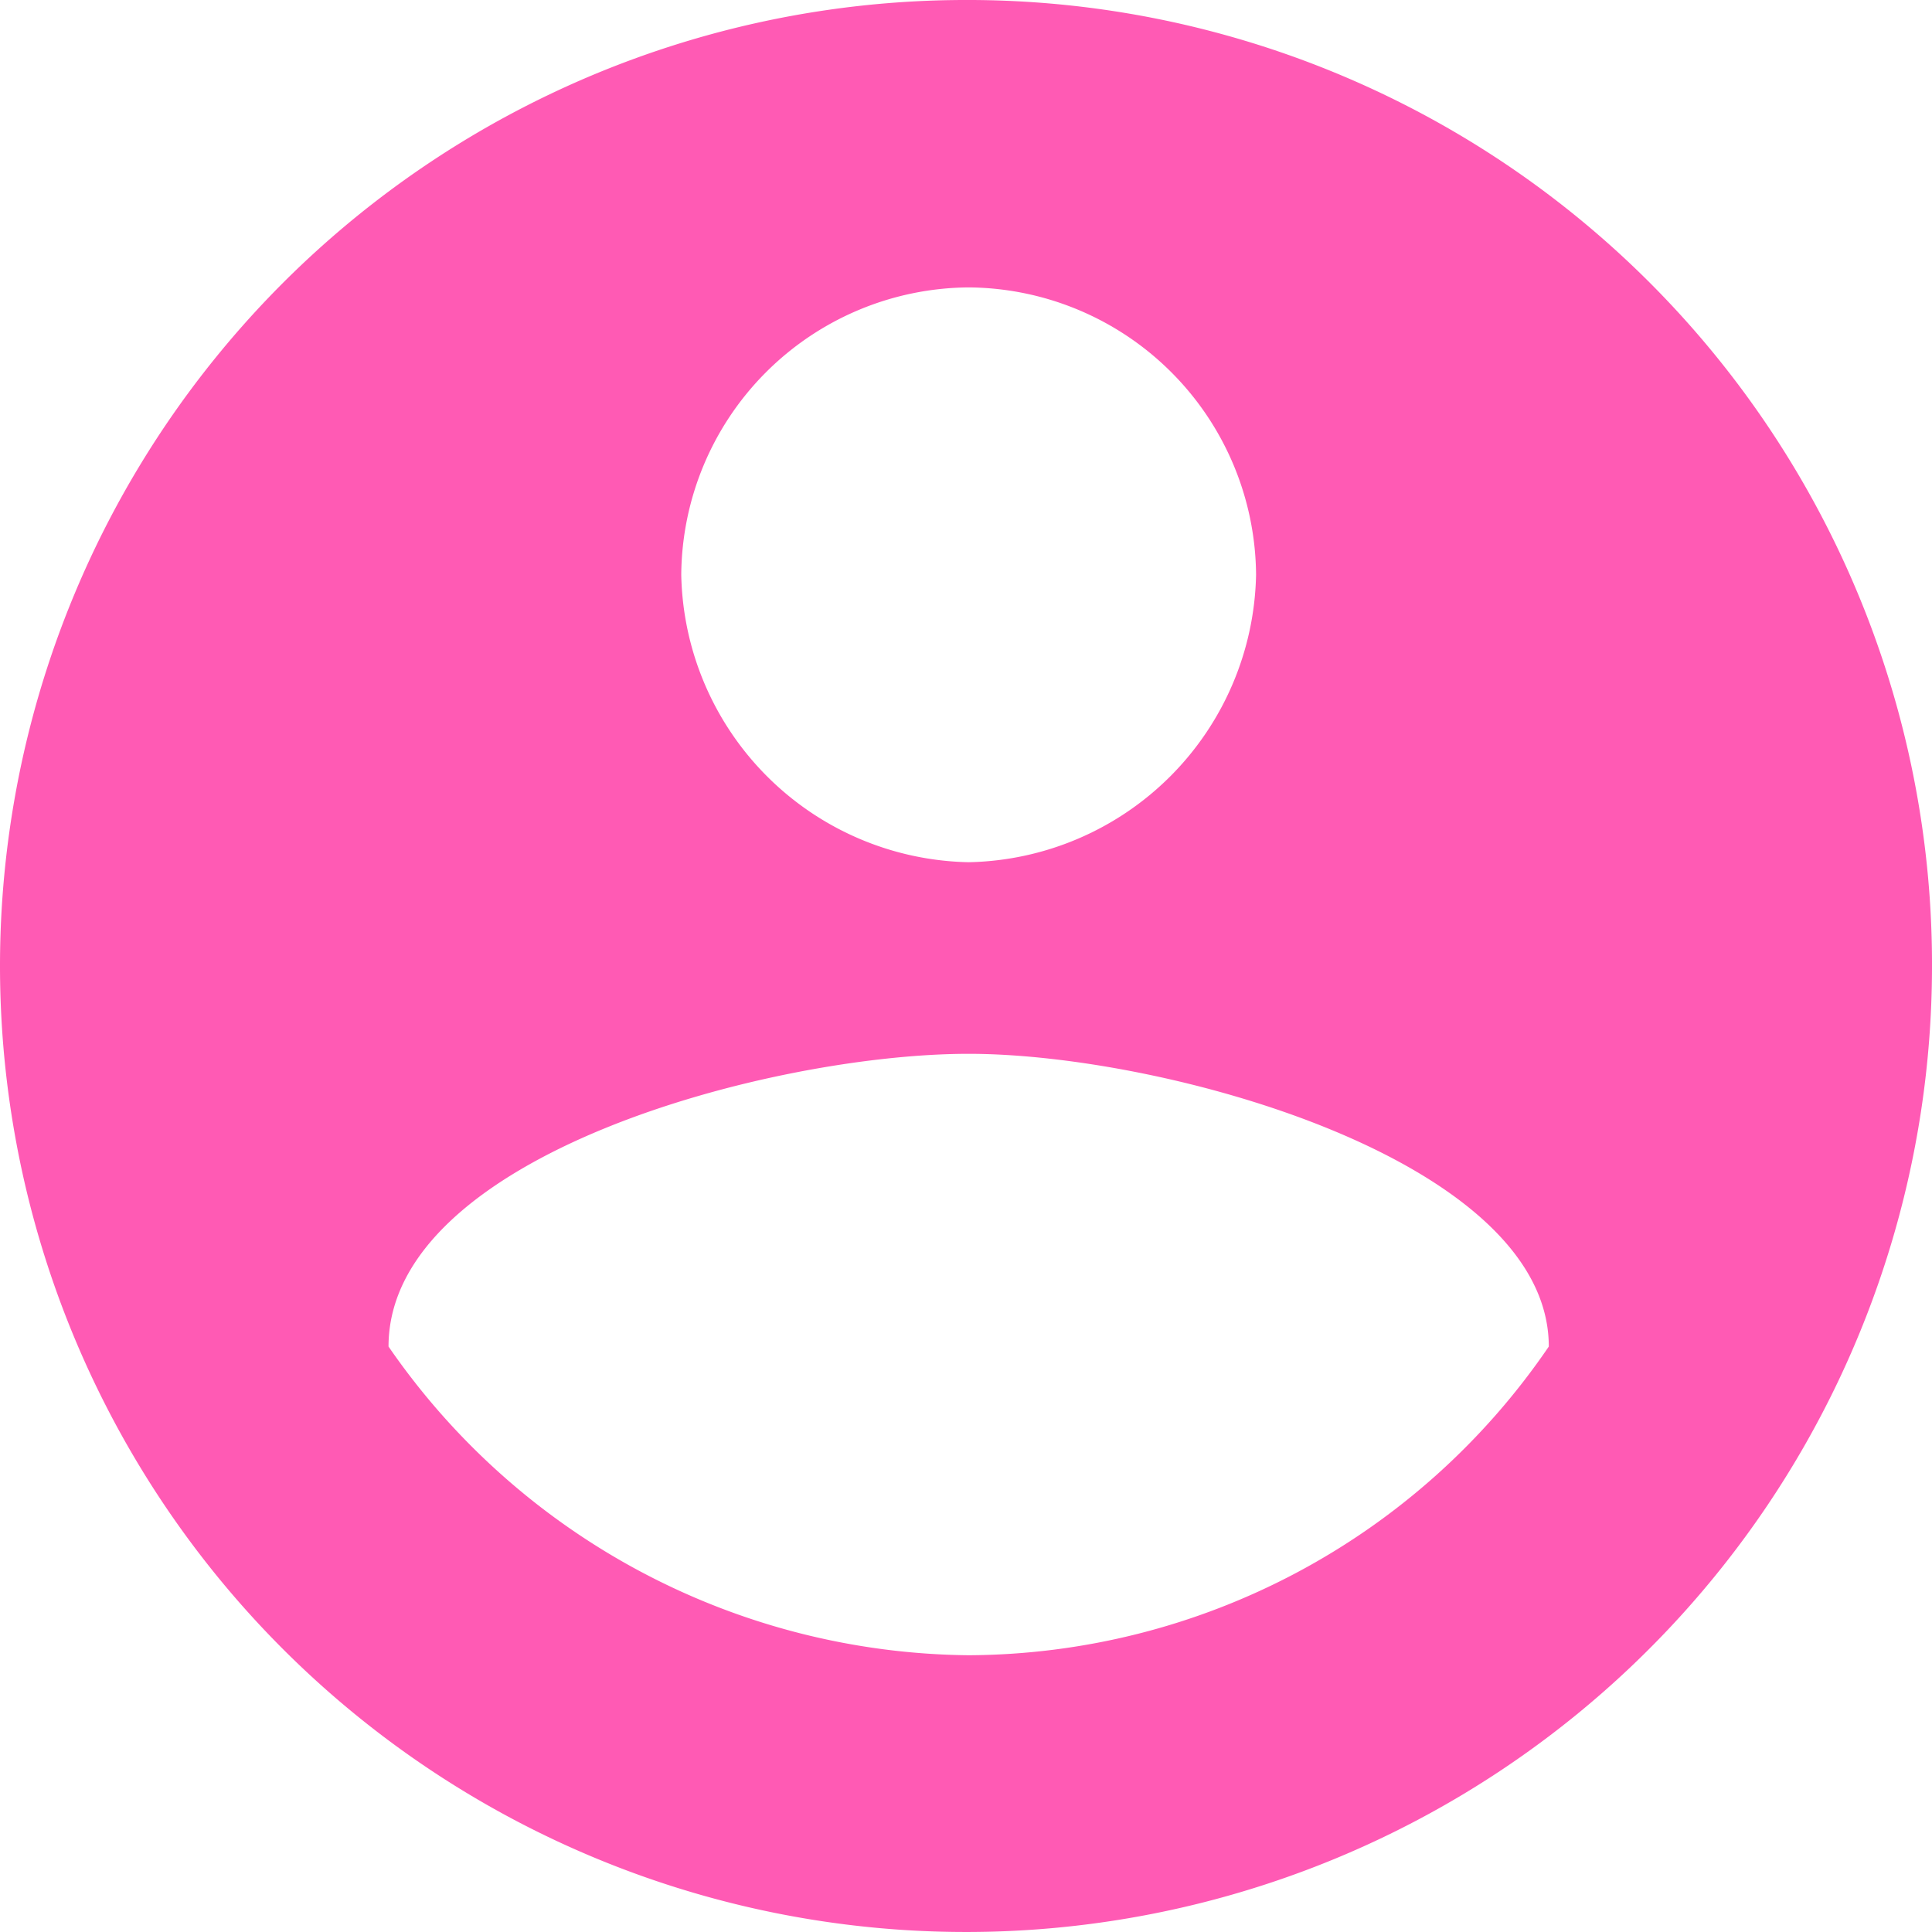
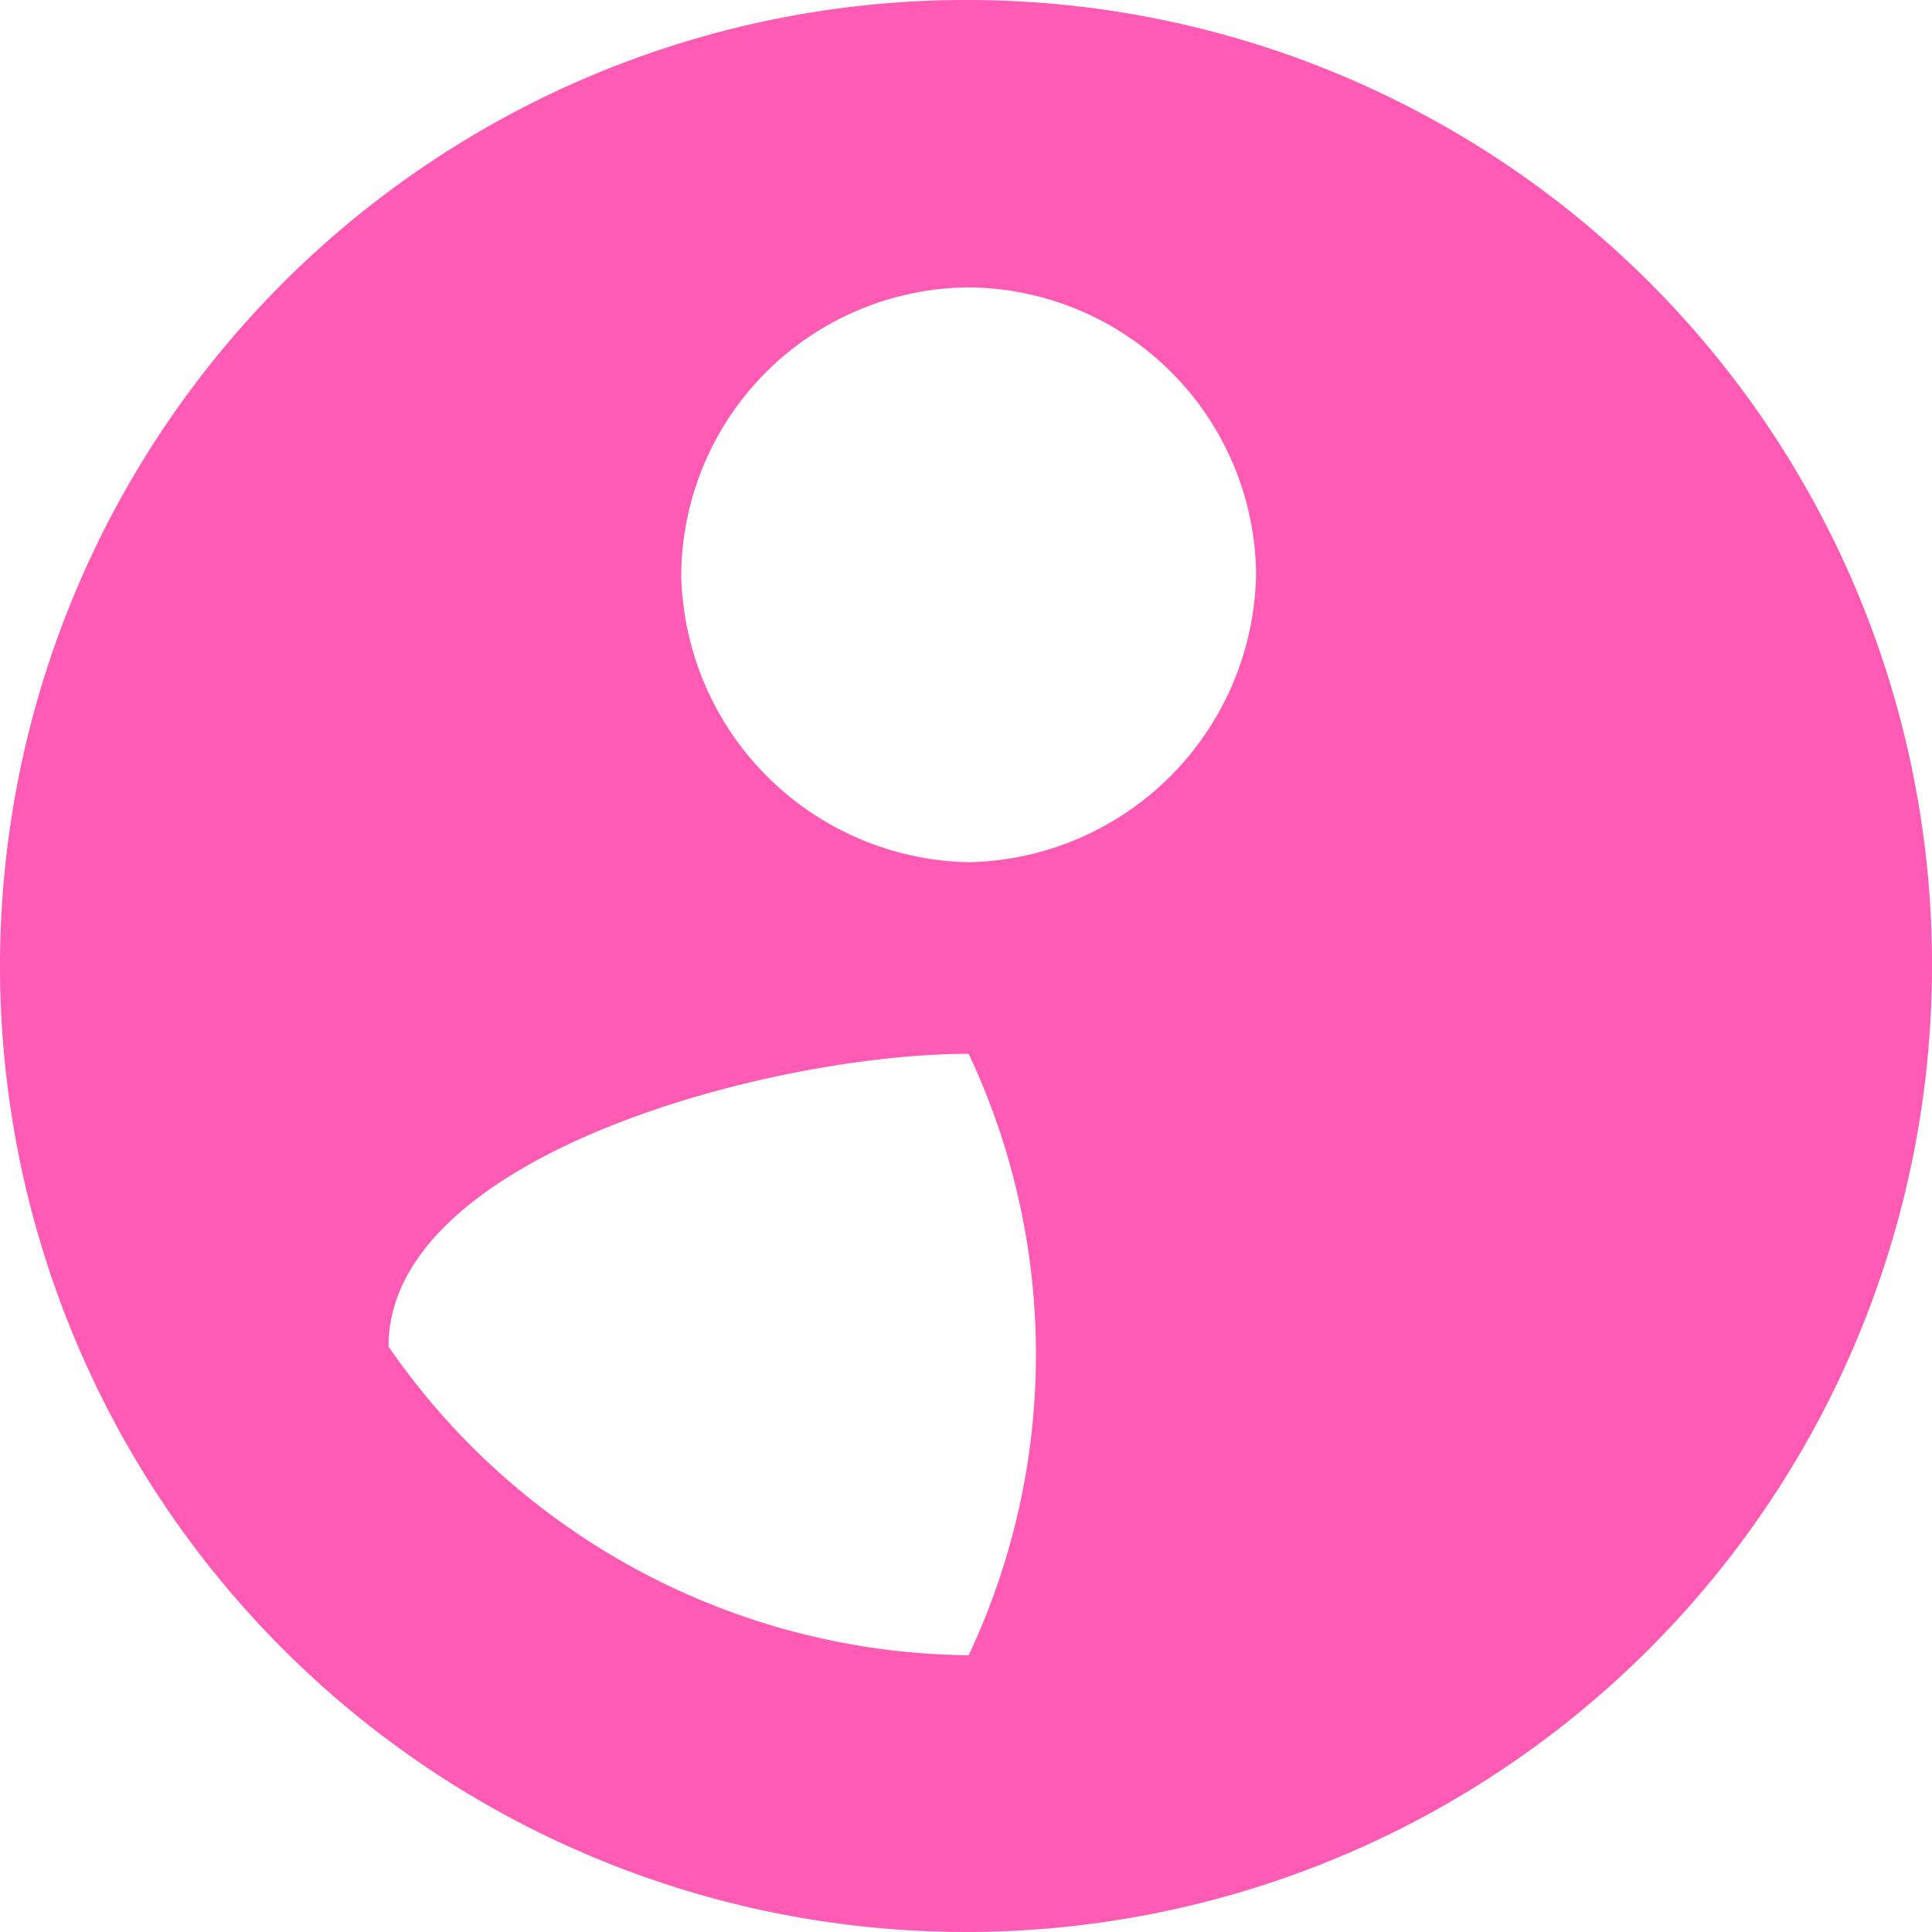
<svg xmlns="http://www.w3.org/2000/svg" viewBox="0 0 36.3 36.3">
  <defs>
    <style>.cls-1{fill:#ff5ab4;}</style>
  </defs>
  <title>アセット 2</title>
  <g id="レイヤー_2" data-name="レイヤー 2">
    <g id="レイヤー_1-2" data-name="レイヤー 1">
-       <path class="cls-1" d="M18.2,0A18.15,18.15,0,1,0,36.3,18.2h0A18.12,18.12,0,0,0,18.26,0Zm0,5.4a5.44,5.44,0,0,1,5.4,5.4,5.51,5.51,0,0,1-5.4,5.4,5.51,5.51,0,0,1-5.4-5.4h0A5.44,5.44,0,0,1,18.2,5.4Zm0,25.7A13.39,13.39,0,0,1,7.3,25.3c0-3.6,7.2-5.5,10.9-5.5s10.9,2,10.9,5.5A13.26,13.26,0,0,1,18.2,31.1Z" />
+       <path class="cls-1" d="M18.2,0A18.15,18.15,0,1,0,36.3,18.2h0A18.12,18.12,0,0,0,18.26,0Zm0,5.4a5.44,5.44,0,0,1,5.4,5.4,5.51,5.51,0,0,1-5.4,5.4,5.51,5.51,0,0,1-5.4-5.4h0A5.44,5.44,0,0,1,18.2,5.4Zm0,25.7A13.39,13.39,0,0,1,7.3,25.3c0-3.6,7.2-5.5,10.9-5.5A13.26,13.26,0,0,1,18.2,31.1Z" />
    </g>
  </g>
</svg>